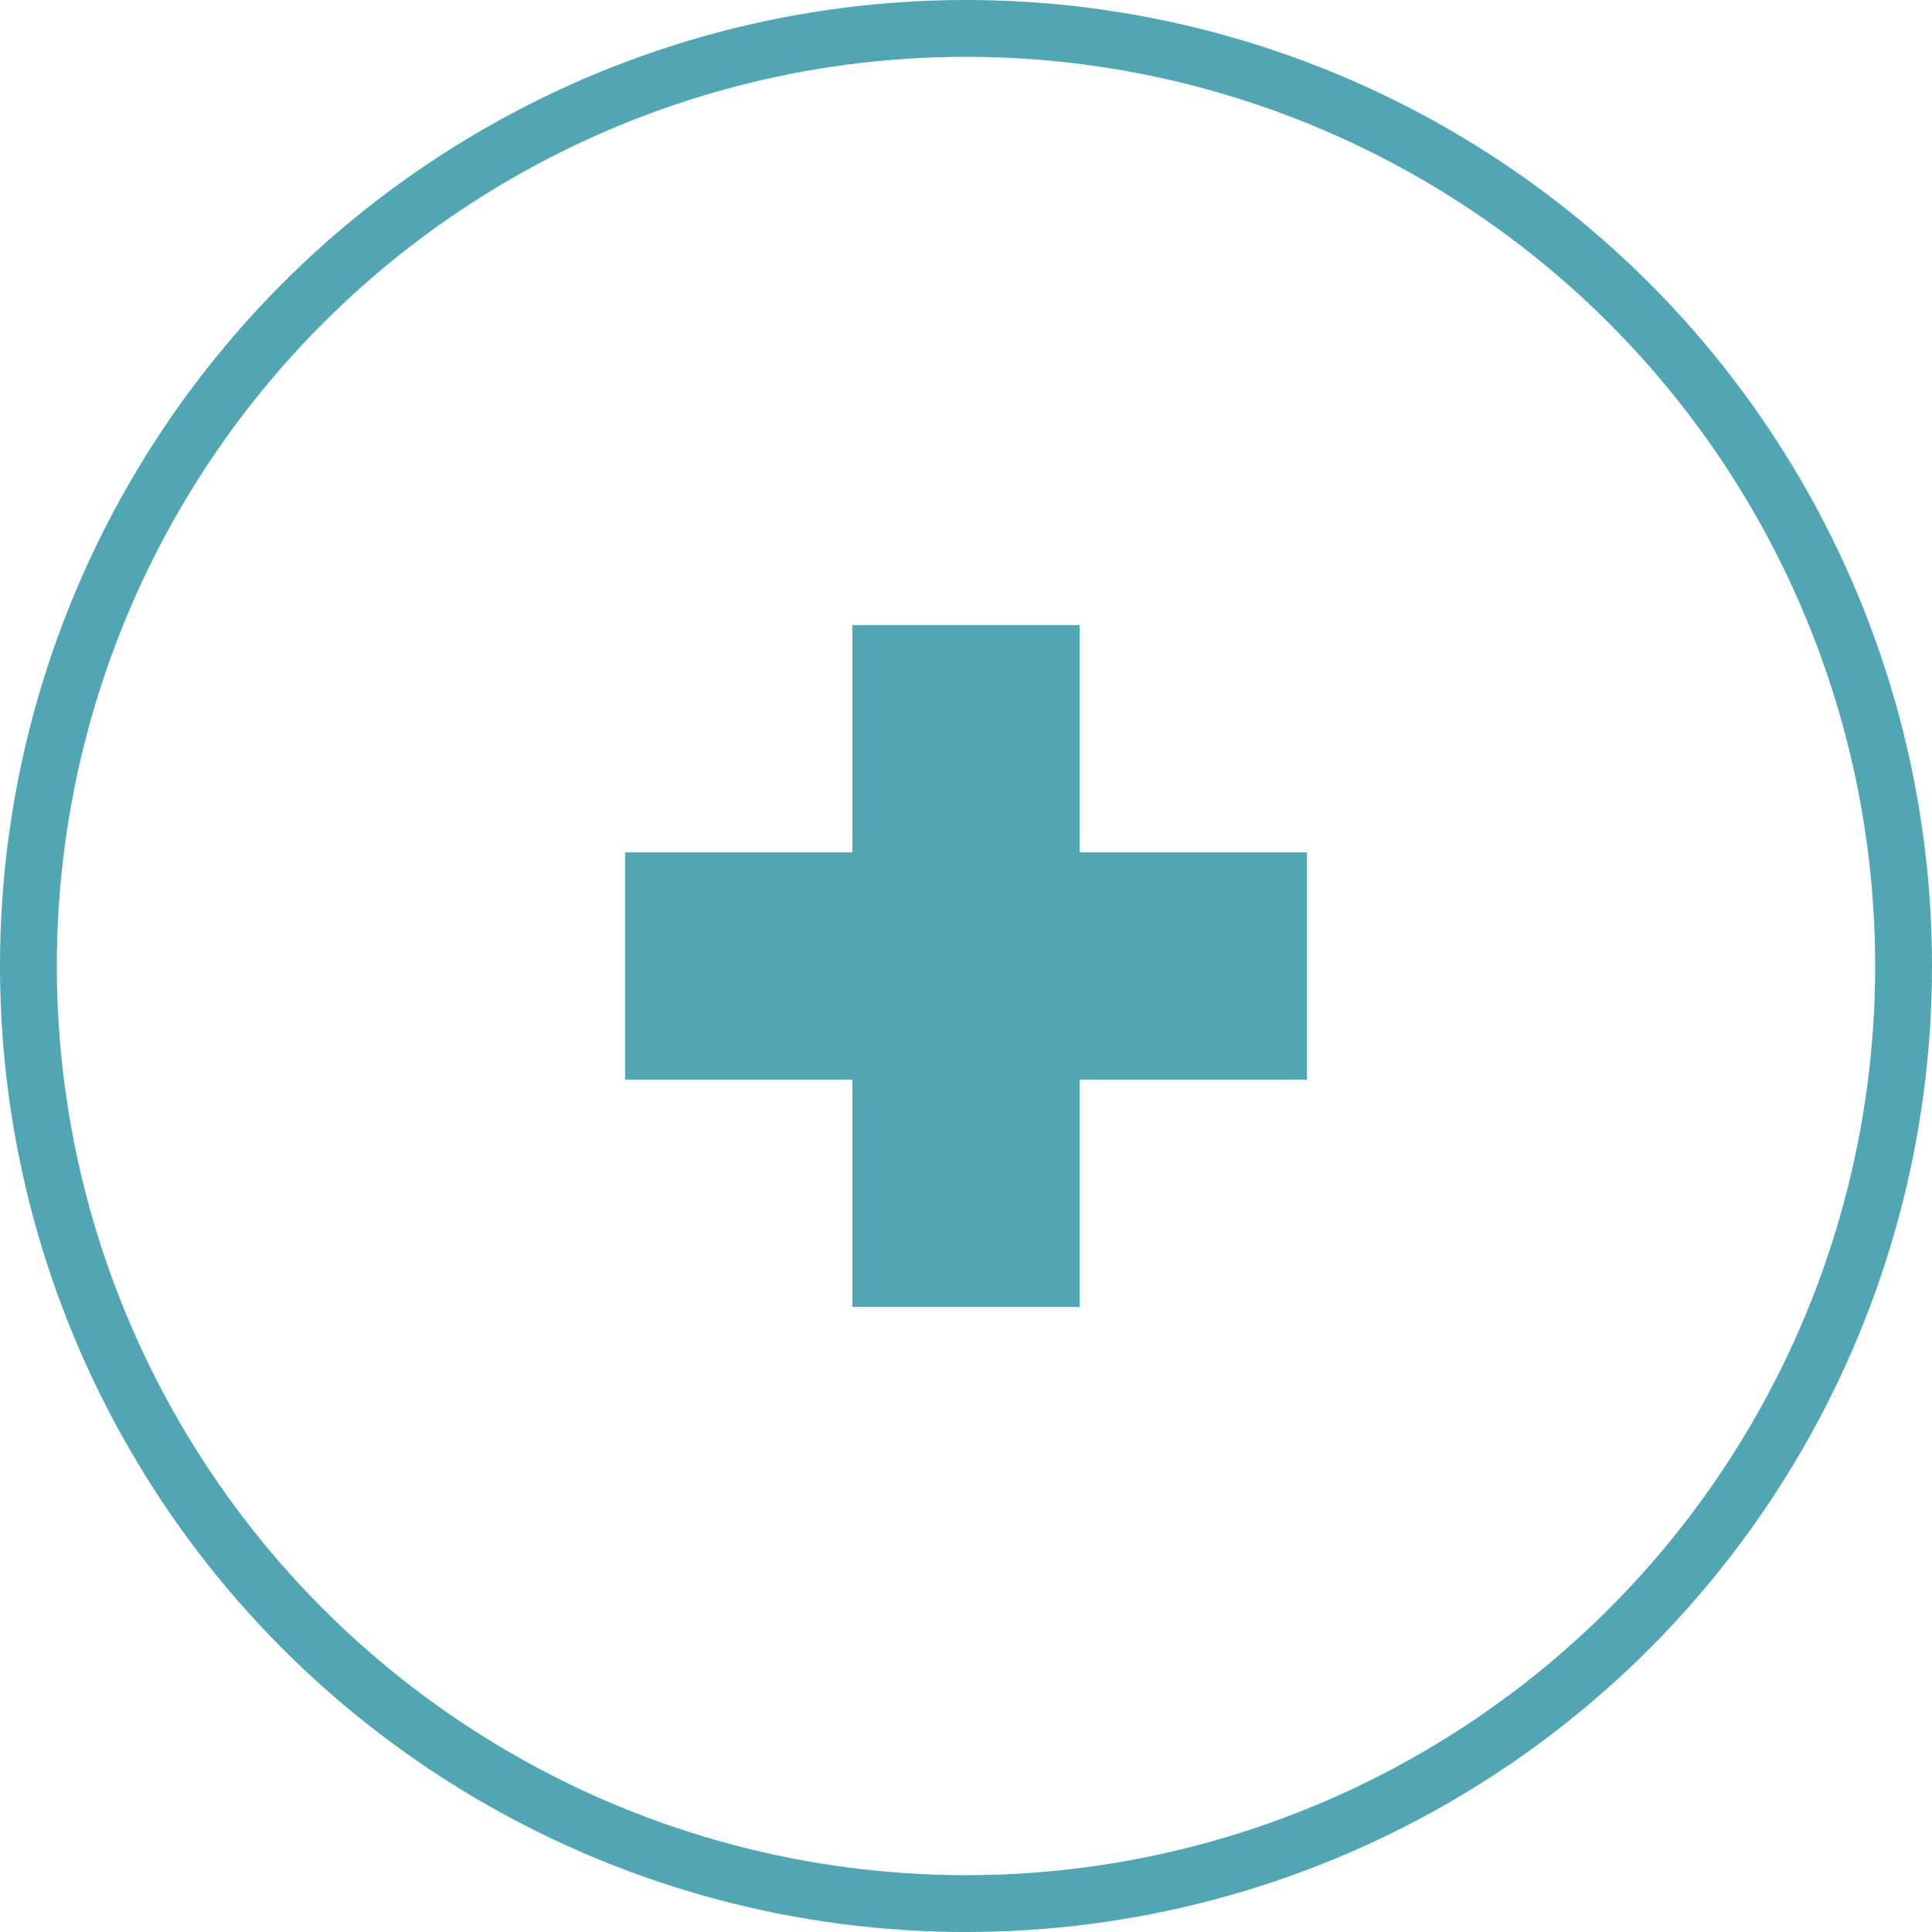
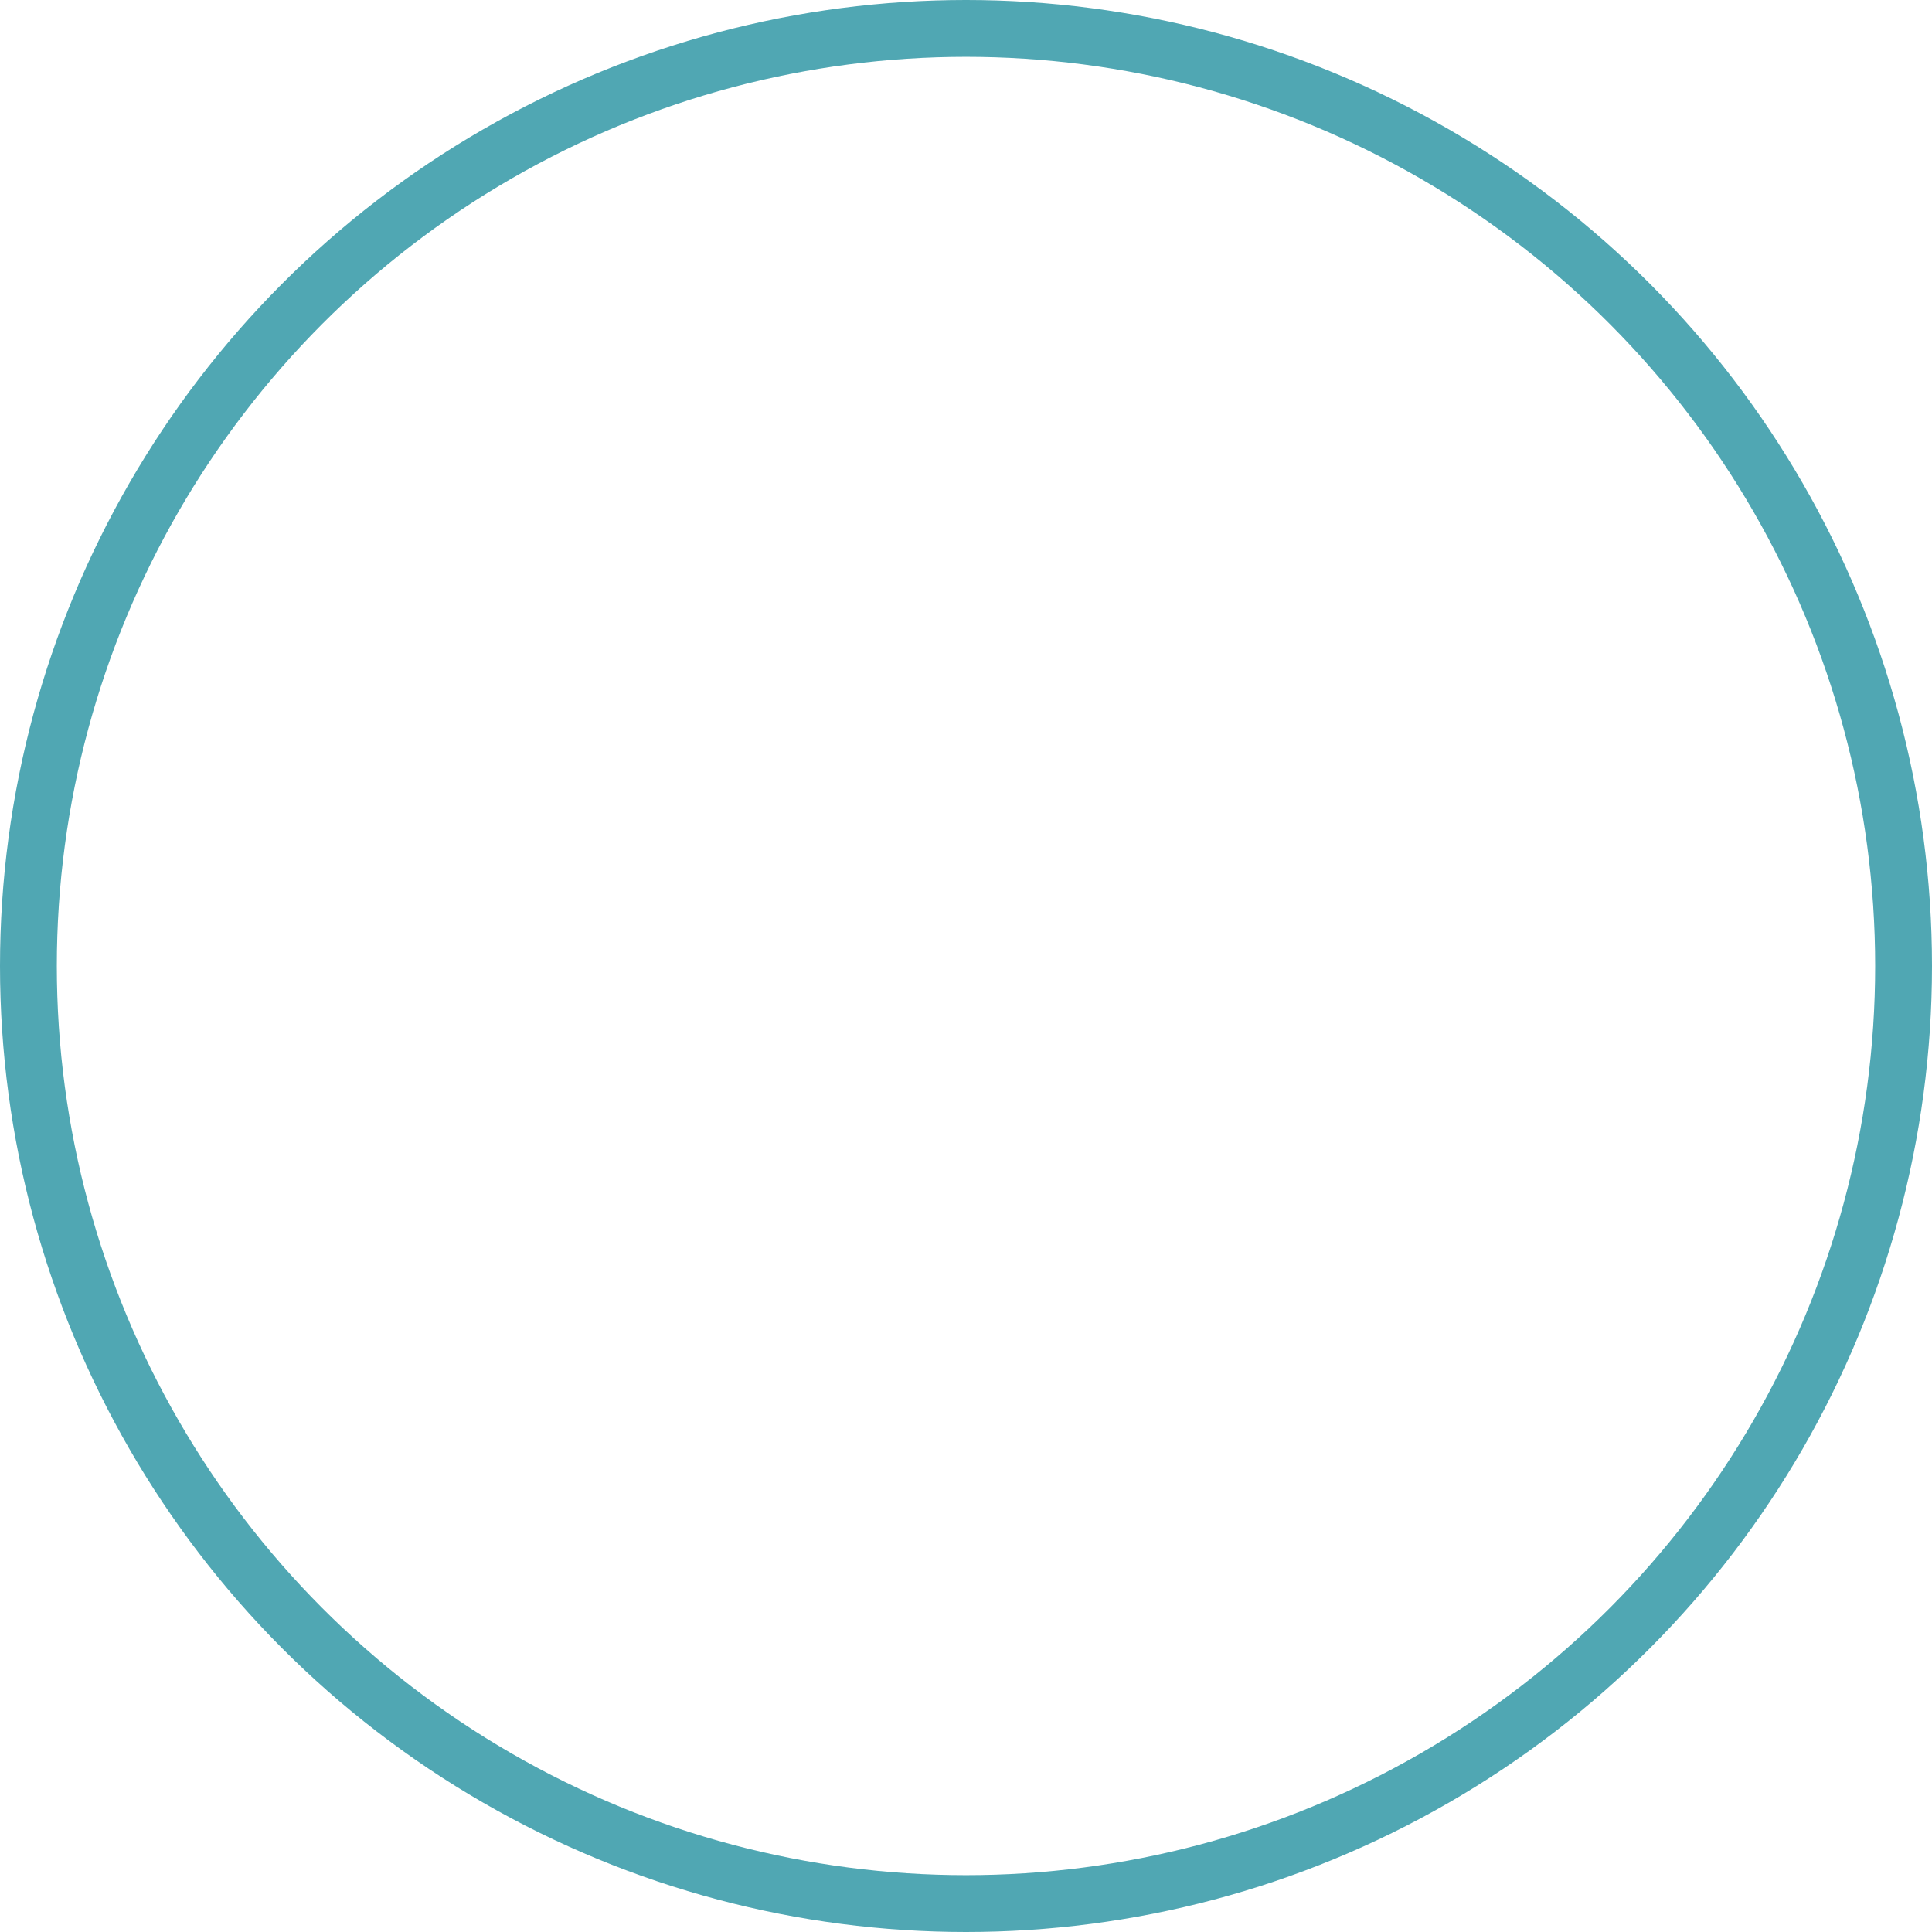
<svg xmlns="http://www.w3.org/2000/svg" width="34" height="34" viewBox="0 0 34 34" fill="none">
  <circle cx="17" cy="17" r="16.5" stroke="#50A7B3" />
-   <path fill-rule="evenodd" clip-rule="evenodd" d="M19 11H15V15H11V19H15V23H19V19H23V15H19V11Z" fill="#50A7B3" />
</svg>